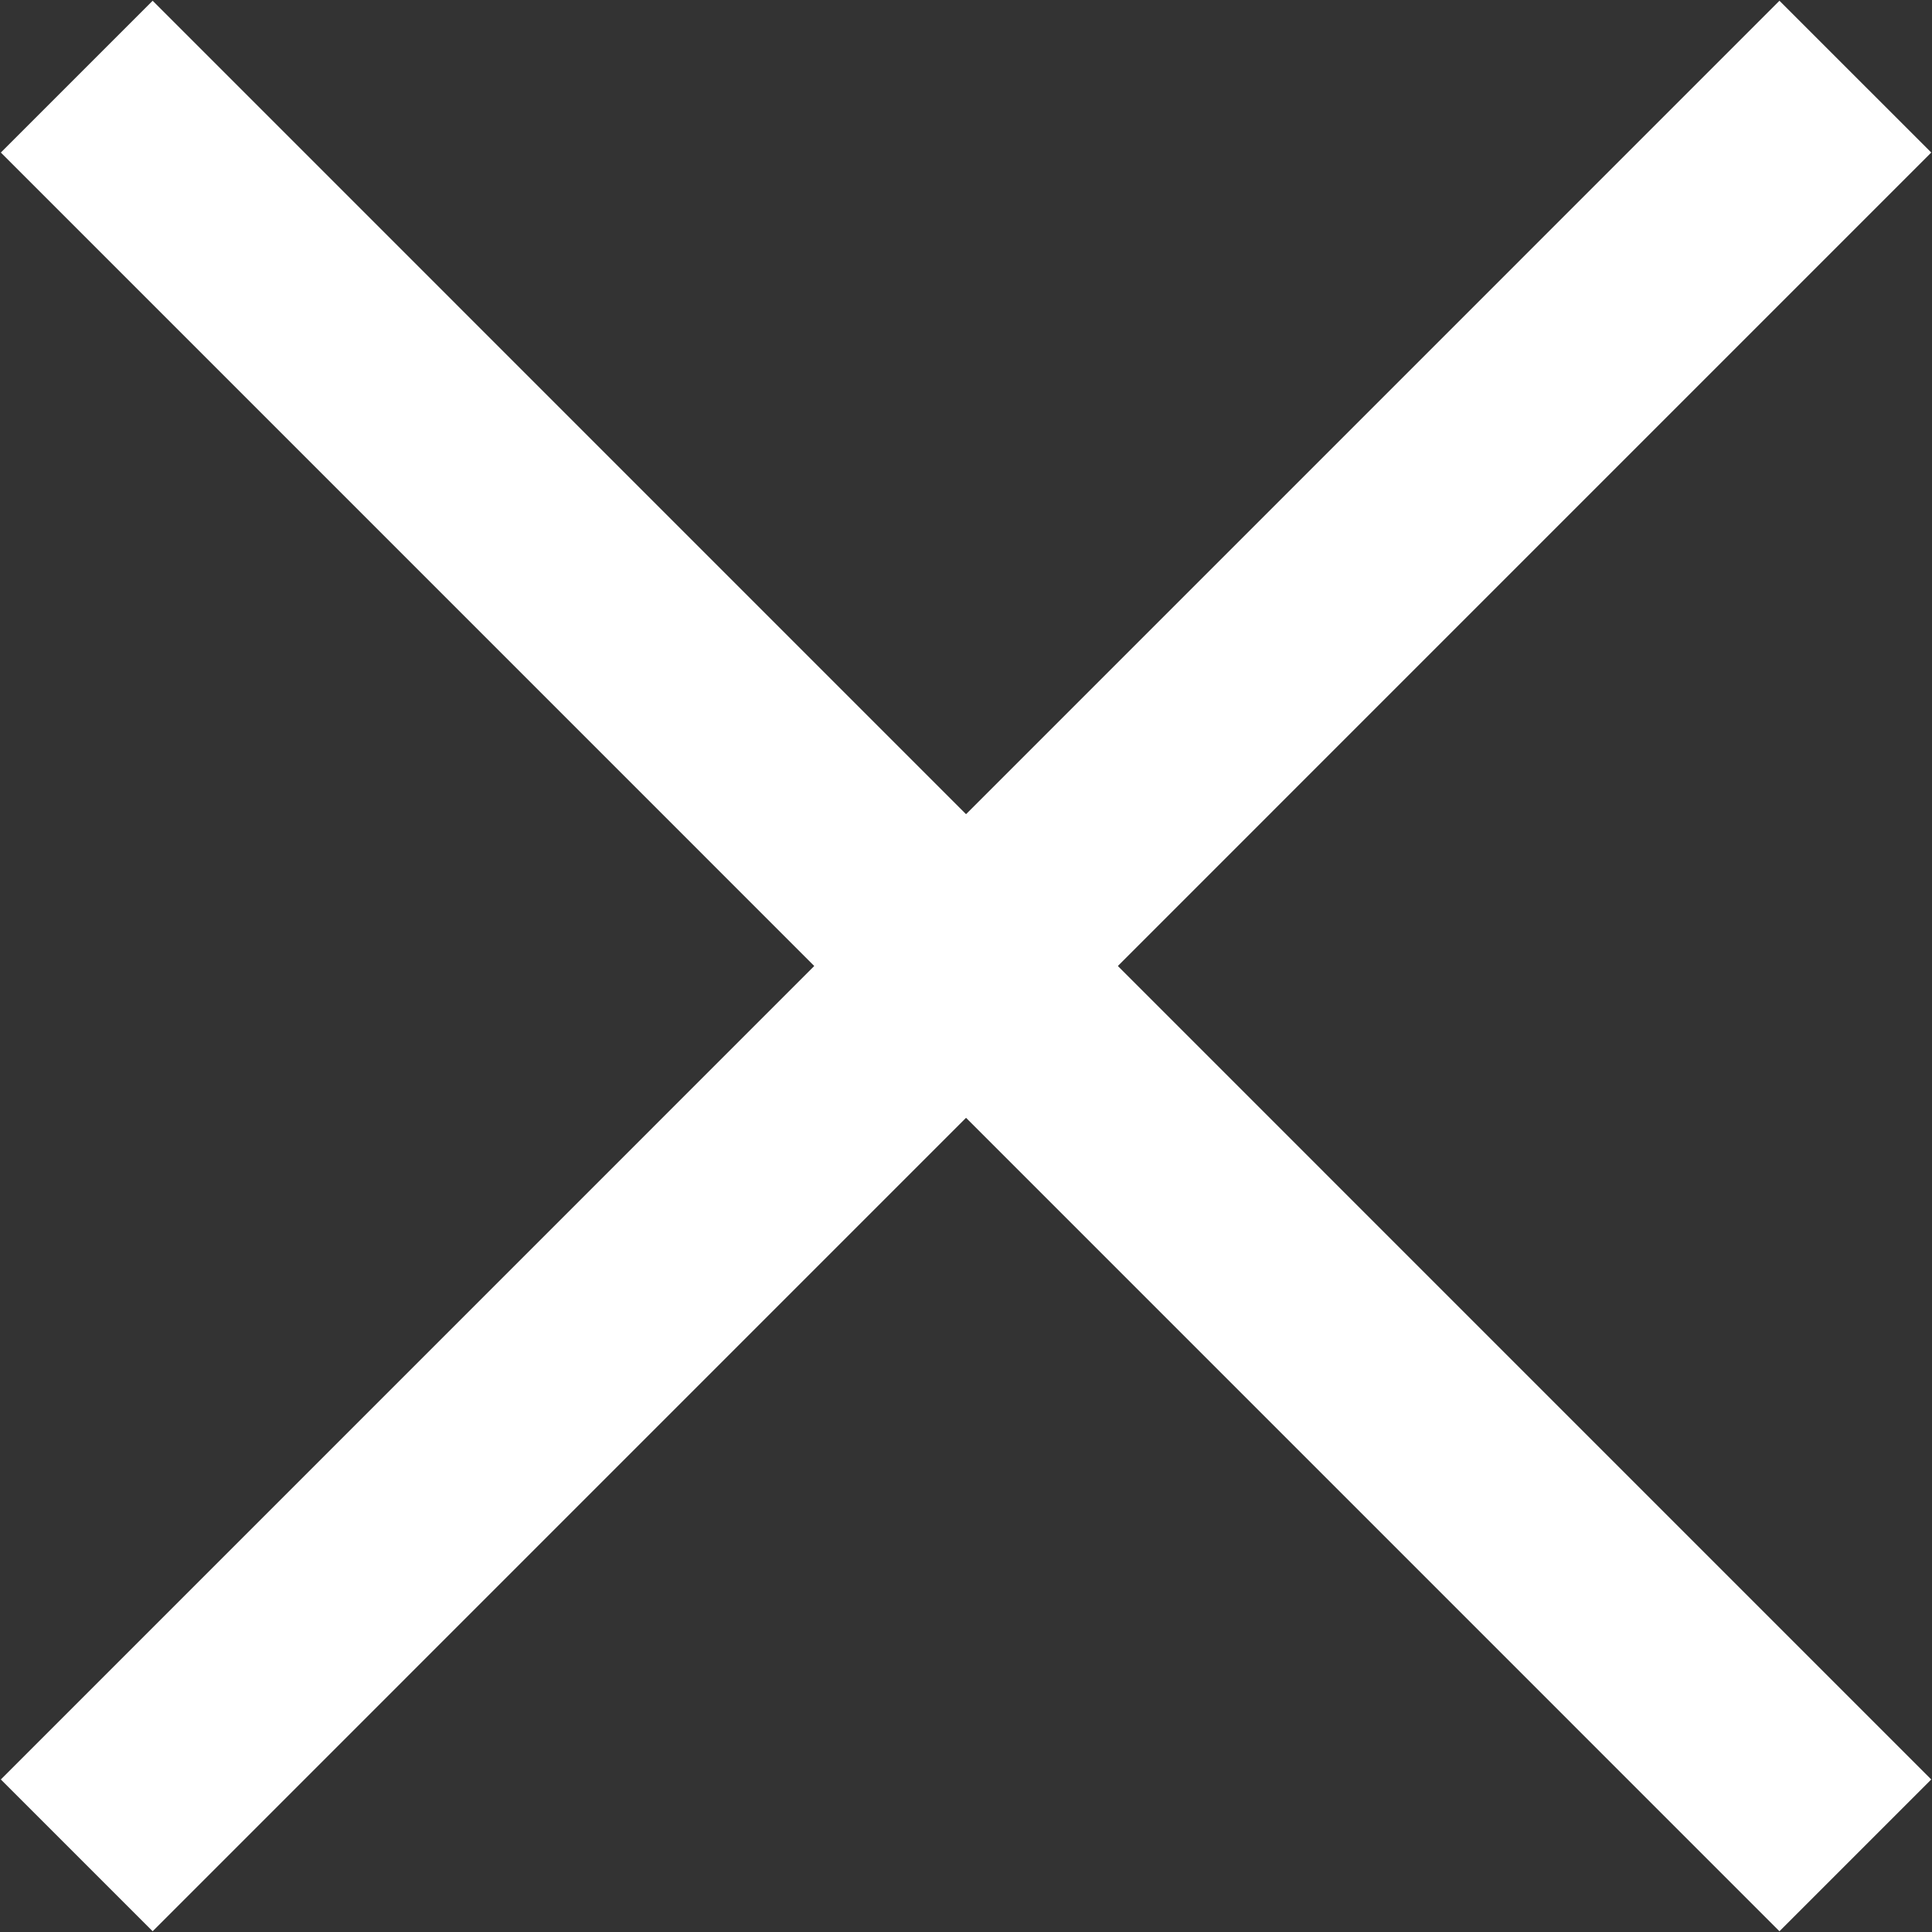
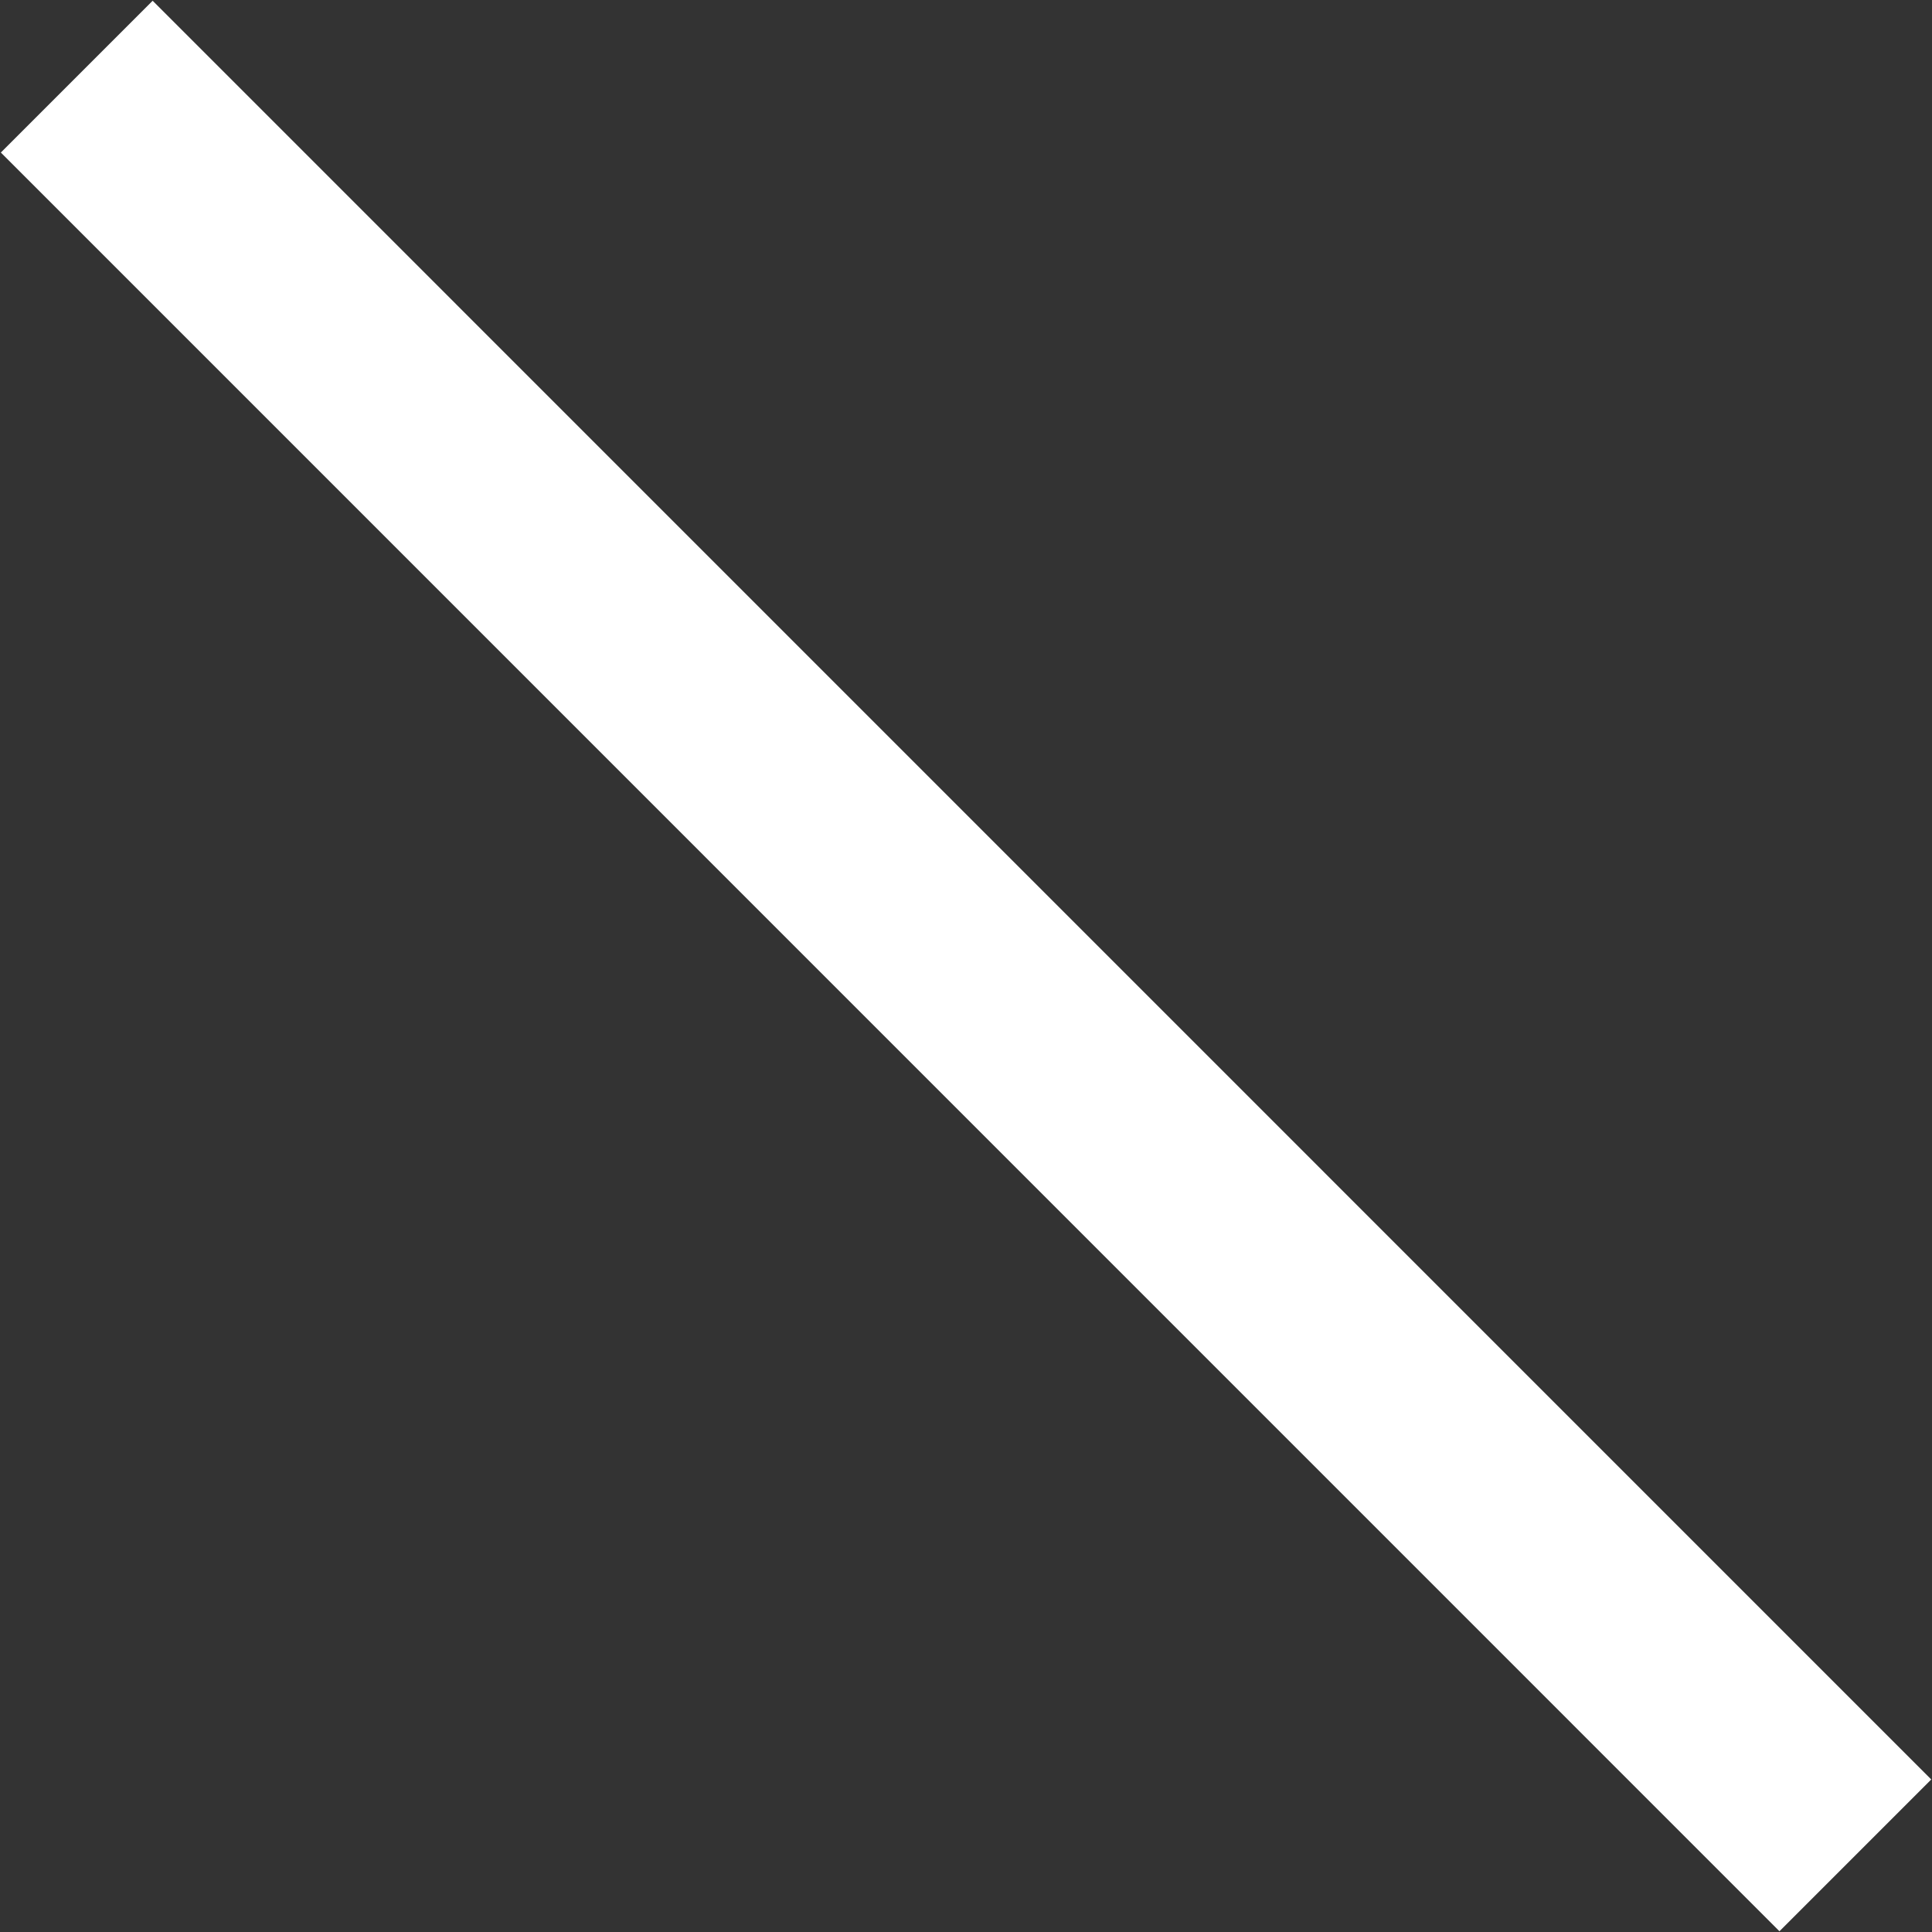
<svg xmlns="http://www.w3.org/2000/svg" width="18" height="18" viewBox="0 0 18 18" fill="none">
  <rect x="0" y="0" width="18" height="18" fill="#333333" stroke="none" />
-   <path d="M17.286 0.714L0.715 17.286" stroke="#ffffff" stroke-width="2" />
  <path d="M0.715 0.714L17.286 17.286" stroke="#ffffff" stroke-width="2" />
</svg>